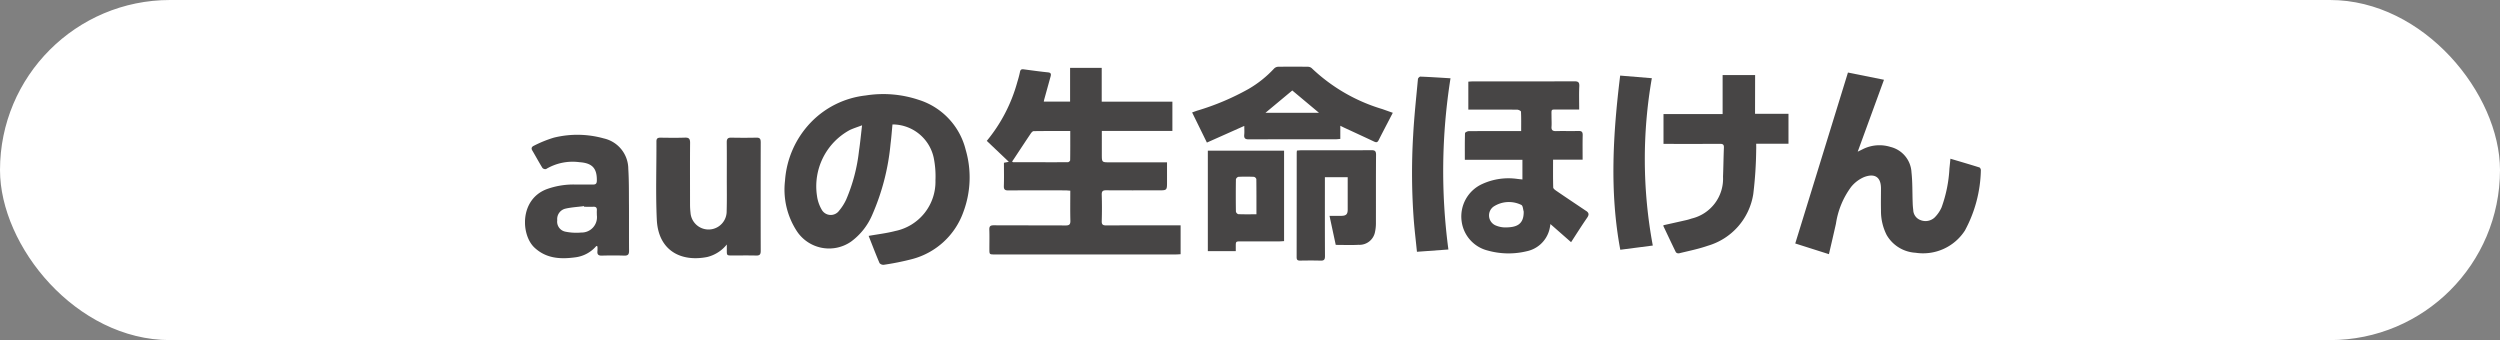
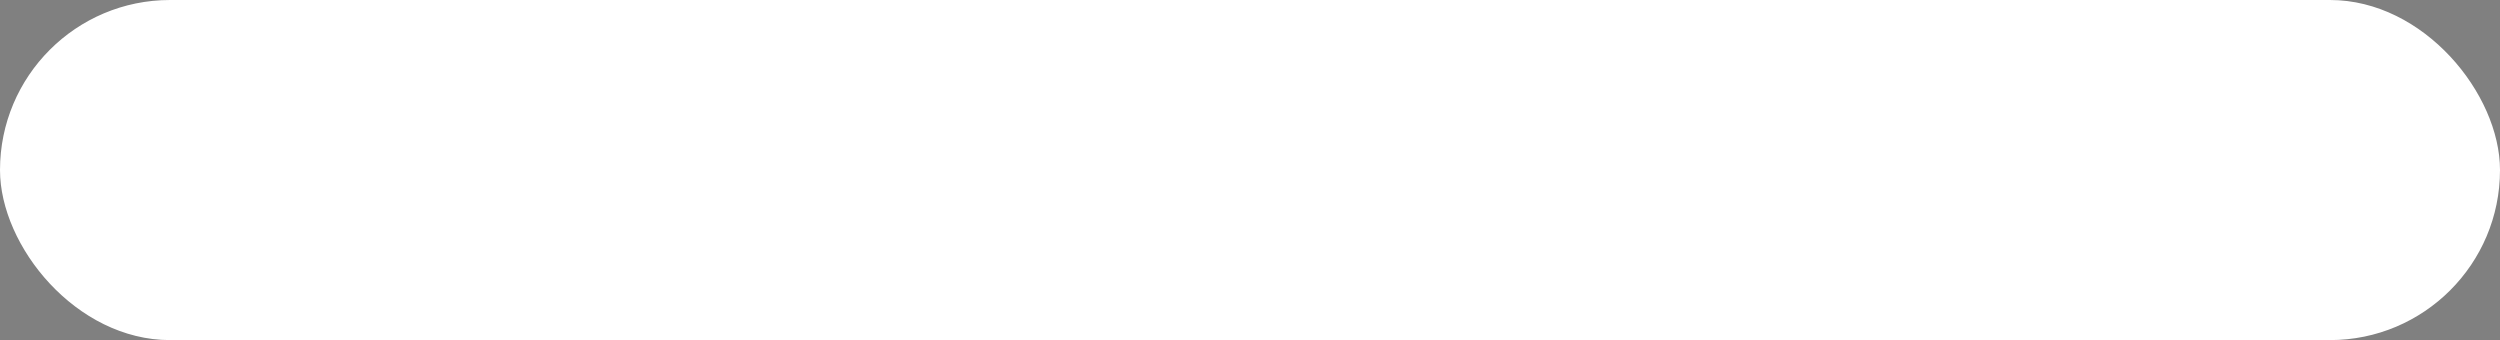
<svg xmlns="http://www.w3.org/2000/svg" width="300" height="40.811" viewBox="0 0 300 40.811">
  <rect x="0" y="0" width="300" height="40.811" fill="#808080" stroke="none" />
  <defs>
    <clipPath id="clip-path">
-       <rect id="長方形_1571" data-name="長方形 1571" width="174.71" height="23.782" fill="none" />
-     </clipPath>
+       </clipPath>
  </defs>
  <g id="グループ_3591" data-name="グループ 3591" transform="translate(0 11532)">
    <rect id="長方形_1488" data-name="長方形 1488" width="300" height="40.811" rx="20.406" transform="translate(0 -11532)" fill="#fff" />
    <g id="グループ_3590" data-name="グループ 3590" transform="translate(63 -11524)">
      <g id="グループ_3589" data-name="グループ 3589" clip-path="url(#clip-path)">
        <path id="パス_1728" data-name="パス 1728" d="M227.608,23.121a13.4,13.4,0,0,0-6.5-.573,10.786,10.786,0,0,0-6.628,3.279,11.2,11.2,0,0,0-3.056,6.947,9.115,9.115,0,0,0,1.424,6.063,4.632,4.632,0,0,0,6.485,1.26,7.728,7.728,0,0,0,2.554-3.217,27.528,27.528,0,0,0,2.2-8.509c.1-.781.156-1.567.232-2.347a5.064,5.064,0,0,1,4.95,4.006,11.264,11.264,0,0,1,.208,2.7,6.037,6.037,0,0,1-4.827,6.082c-1.025.269-2.088.389-3.191.587.428,1.088.846,2.187,1.307,3.266a.617.617,0,0,0,.532.2,32.1,32.1,0,0,0,3.36-.678,8.939,8.939,0,0,0,6.184-5.7,11.815,11.815,0,0,0,.263-7.416,8.4,8.4,0,0,0-5.5-5.954M220.3,29.207a20.539,20.539,0,0,1-1.537,5.836,6,6,0,0,1-.84,1.322,1.242,1.242,0,0,1-2.12-.158,4.437,4.437,0,0,1-.542-1.607,7.681,7.681,0,0,1,3.925-7.9c.432-.208.9-.348,1.485-.572-.134,1.131-.226,2.108-.371,3.078" transform="translate(-180.222 -19.092)" fill="#474545" />
        <path id="パス_1729" data-name="パス 1729" d="M777.18,27.466c-1.189-.8-2.378-1.59-3.559-2.4-.156-.106-.383-.271-.387-.414-.032-1.093-.018-2.187-.018-3.339h3.547c0-1.011-.016-1.964.008-2.916.01-.389-.1-.535-.507-.523-.892.026-1.785-.009-2.677.015-.4.011-.589-.1-.557-.534.03-.4,0-.8,0-1.195,0-.992-.12-.847.865-.856.806-.007,1.612,0,2.456,0,0-.979-.033-1.887.013-2.79.025-.506-.15-.605-.619-.6-4.048.017-8.1.009-12.143.011-.187,0-.373.021-.554.031v3.351h.605c1.753,0,3.506-.006,5.259.011.159,0,.45.147.455.237.037.756.021,1.514.021,2.33h-.652c-1.88,0-3.761-.006-5.641.011-.156,0-.443.152-.446.24-.031,1.046-.02,2.093-.02,3.193h6.91v2.364l-.592-.064a7.538,7.538,0,0,0-4.238.612,4.272,4.272,0,0,0-2.467,4.451,4.17,4.17,0,0,0,3.131,3.529,9.258,9.258,0,0,0,4.676.086,3.559,3.559,0,0,0,2.717-2.556,5.366,5.366,0,0,0,.132-.709l2.48,2.177c.6-.92,1.242-1.944,1.928-2.937.247-.357.224-.585-.122-.817m-9.69,1.984a2.982,2.982,0,0,1-1.112-.217,1.306,1.306,0,0,1-.31-2.282,3.376,3.376,0,0,1,3.354-.193c.182.127.182.516.266.785.029,1.68-1.026,1.894-2.2,1.907" transform="translate(-649.848 -10.157)" fill="#474545" />
        <path id="パス_1730" data-name="パス 1730" d="M1056.1,16.168c-1.15-.361-2.308-.7-3.5-1.053-.043.433-.078.812-.12,1.19a16.037,16.037,0,0,1-.946,4.659,4.026,4.026,0,0,1-.826,1.2,1.6,1.6,0,0,1-1.7.315,1.324,1.324,0,0,1-.869-1.21,8.324,8.324,0,0,1-.07-.9c-.045-1.209-.011-2.425-.142-3.624a3.31,3.31,0,0,0-2.51-3.042,4.461,4.461,0,0,0-3.388.295c-.142.074-.288.141-.554.271l3.152-8.628-4.323-.868-6.325,20.512,4.04,1.284c.3-1.278.577-2.468.844-3.661a9.85,9.85,0,0,1,1.822-4.411,4.091,4.091,0,0,1,1.522-1.166c1-.395,2.055-.309,2.06,1.351,0,.877-.02,1.754,0,2.63a6.332,6.332,0,0,0,.678,2.95,4.281,4.281,0,0,0,3.469,2.137,5.973,5.973,0,0,0,5.929-2.674,15.848,15.848,0,0,0,1.909-7.221c.009-.111-.079-.31-.164-.336" transform="translate(-881.549 -4.069)" fill="#474545" />
-         <path id="パス_1731" data-name="パス 1731" d="M937.639,6.841h-3.9v4.677h-7.094V15.1h.615c2.056,0,4.111.007,6.167-.007.349,0,.482.092.467.456-.049,1.161-.058,2.324-.106,3.485a4.912,4.912,0,0,1-3.772,5.024c-.2.066-.393.13-.594.176-.926.212-1.853.417-2.777.624-.007.041-.026.078-.015.1.5,1.05.988,2.1,1.5,3.142a.425.425,0,0,0,.375.132c1.156-.286,2.333-.518,3.454-.909a7.705,7.705,0,0,0,5.458-6.2,47.611,47.611,0,0,0,.351-5.327c.012-.217,0-.435,0-.718h3.875V11.492h-4.013Z" transform="translate(-790.025 -5.832)" fill="#474545" />
-         <path id="パス_1732" data-name="パス 1732" d="M12.476,63.825c-.009-1.433.008-2.87-.081-4.3A3.761,3.761,0,0,0,9.463,55.89a11.764,11.764,0,0,0-6-.094,14.25,14.25,0,0,0-2.375.96c-.218.1-.4.264-.22.568.413.7.8,1.416,1.223,2.106a.469.469,0,0,0,.434.135,6.2,6.2,0,0,1,3.995-.826c1.551.1,2.13.731,2.1,2.225-.006.332-.122.461-.444.458-.7-.007-1.4,0-2.1,0a9.426,9.426,0,0,0-3.509.57c-3.236,1.265-3.056,5.48-1.429,7,1.426,1.33,3.139,1.405,4.919,1.163a3.952,3.952,0,0,0,2.509-1.365l.128.057a4.88,4.88,0,0,1,0,.555c-.048.417.115.563.539.55.892-.027,1.786-.029,2.677,0,.447.015.58-.149.577-.58-.016-1.849,0-3.7-.01-5.546m-3.854.711c-.016.19,0,.382,0,.573a1.838,1.838,0,0,1-1.87,2.072,6.551,6.551,0,0,1-1.884-.1,1.225,1.225,0,0,1-1-1.379,1.283,1.283,0,0,1,1-1.391c.721-.166,1.473-.2,2.211-.3l.01.077c.366,0,.733.016,1.1,0,.343-.02.458.129.432.452" transform="translate(0 -47.278)" fill="#474545" />
        <path id="パス_1733" data-name="パス 1733" d="M119.333,58.3c0-.384-.108-.546-.515-.538-1,.021-2.009.022-3.013,0-.424-.01-.553.15-.548.559.017,1.45.008,2.9.006,4.352,0,1.307.023,2.615-.017,3.921a2.172,2.172,0,0,1-4.34.149,8.652,8.652,0,0,1-.055-.953c0-2.471-.014-4.942.007-7.413,0-.486-.148-.635-.63-.618-.971.034-1.945.019-2.917.005-.333,0-.494.08-.492.452.013,3.124-.1,6.254.044,9.372.165,3.682,2.85,5.132,6.061,4.493a4.319,4.319,0,0,0,2.34-1.5c0,.328,0,.515,0,.7,0,.612.008.619.613.62.972,0,1.945-.017,2.917.008.428.011.541-.151.54-.559q-.017-6.528,0-13.056" transform="translate(-91.047 -49.244)" fill="#474545" />
        <path id="パス_1734" data-name="パス 1734" d="M557.358.183A.71.71,0,0,0,556.9.011c-1.2-.014-2.39-.016-3.585,0a.735.735,0,0,0-.48.222,13.156,13.156,0,0,1-3.05,2.438,30.129,30.129,0,0,1-6.186,2.611c-.19.063-.377.135-.593.213l1.773,3.614,4.487-2c0,.371.027.718-.007,1.059-.045.454.144.558.571.556,3.458-.015,6.915-.008,10.373-.01.182,0,.365-.027.586-.044V7.09c.2.1.336.171.476.236,1.2.556,2.4,1.107,3.591,1.669.246.116.395.1.531-.17.545-1.079,1.111-2.148,1.7-3.289-.452-.161-.853-.3-1.254-.445A20.938,20.938,0,0,1,557.358.183m-5.549,5.35,3.216-2.677,3.2,2.677Z" transform="translate(-462.951 0)" fill="#474545" />
        <path id="パス_1735" data-name="パス 1735" d="M637.067,68c-2.8.016-5.608.008-8.412.01-.168,0-.337.022-.509.035a2.214,2.214,0,0,0-.029.232q0,6.285-.009,12.57c0,.331.134.406.424.4.812-.01,1.625-.022,2.437.005.415.014.542-.113.539-.539-.018-2.963-.01-5.926-.01-8.889V71.24h2.737c0,1.336,0,2.608,0,3.881,0,.555-.18.742-.739.756-.458.012-.917,0-1.443,0l.747,3.487c.95,0,1.843.04,2.731-.01a1.9,1.9,0,0,0,1.99-1.587,4.813,4.813,0,0,0,.1-.947c.007-2.756-.007-5.512.016-8.268,0-.455-.142-.556-.565-.553" transform="translate(-535.511 -57.976)" fill="#474545" />
-         <path id="パス_1736" data-name="パス 1736" d="M555.816,80.431h3.353c0-.206,0-.378,0-.55,0-.622,0-.624.629-.624q2.293,0,4.587,0c.186,0,.371-.02.58-.032V68.371h-9.149Zm3.369-8.62a.436.436,0,0,1,.3-.3c.62-.029,1.242-.027,1.862,0a.406.406,0,0,1,.289.27c.019,1.382.013,2.764.013,4.226-.78,0-1.479.013-2.177-.014a.43.43,0,0,1-.286-.308q-.03-1.935,0-3.87" transform="translate(-473.876 -58.292)" fill="#474545" />
        <path id="パス_1737" data-name="パス 1737" d="M723.038,8.054c-.1,0-.294.183-.3.295-.208,2.25-.453,4.5-.574,6.753a76.247,76.247,0,0,0,.082,10.265c.1,1.217.243,2.43.373,3.713l3.774-.274a71.221,71.221,0,0,1,.253-20.546c-1.258-.076-2.43-.155-3.6-.2" transform="translate(-615.585 -6.866)" fill="#474545" />
        <path id="パス_1738" data-name="パス 1738" d="M890.6,7.58l-3.8-.313c-.859,7.013-1.285,13.949.015,20.9l3.9-.506A56.544,56.544,0,0,1,890.6,7.58" transform="translate(-755.38 -6.196)" fill="#474545" />
-         <path id="パス_1739" data-name="パス 1739" d="M398.545,19.877c-2.774,0-5.547-.008-8.321.008-.4,0-.562-.087-.548-.526q.048-1.577,0-3.156c-.013-.433.134-.538.544-.535,2.088.017,4.176.008,6.265.008,1.025,0,1.025,0,1.025-1.04V12.313h-6.859c-.965,0-.965,0-.965-.955V8.545h8.468V5.032h-8.481V.978h-3.795V5.029h-3.157c.023-.112.033-.188.054-.262.254-.92.511-1.839.764-2.759.072-.264.06-.451-.3-.489-.981-.1-1.959-.236-2.937-.366-.25-.033-.379.034-.434.3-.087.42-.2.836-.328,1.245a18.913,18.913,0,0,1-3.659,7.041l2.646,2.513-.588.113c0,.94.022,1.863-.01,2.785-.015.431.133.538.545.535,2.263-.017,4.527-.009,6.791-.006.2,0,.4.024.637.038,0,1.228-.021,2.406.01,3.583.012.456-.114.592-.58.589-2.869-.021-5.739,0-8.608-.02-.425,0-.554.124-.539.54.028.764.007,1.53.008,2.3,0,.658,0,.659.648.659q10.856,0,21.711,0c.188,0,.375-.017.588-.028V19.877Zm-12.66-7.81c0,.082-.174.231-.267.232-2.2.009-4.391,0-6.587-.005-.025,0-.049-.032-.113-.075.077-.112.156-.221.23-.333.666-1.006,1.327-2.016,2-3.016.086-.128.235-.3.358-.3,1.444-.021,2.888-.014,4.392-.014,0,1.205.006,2.362-.012,3.517" transform="translate(-320.467 -0.834)" fill="#474545" />
      </g>
    </g>
  </g>
</svg>